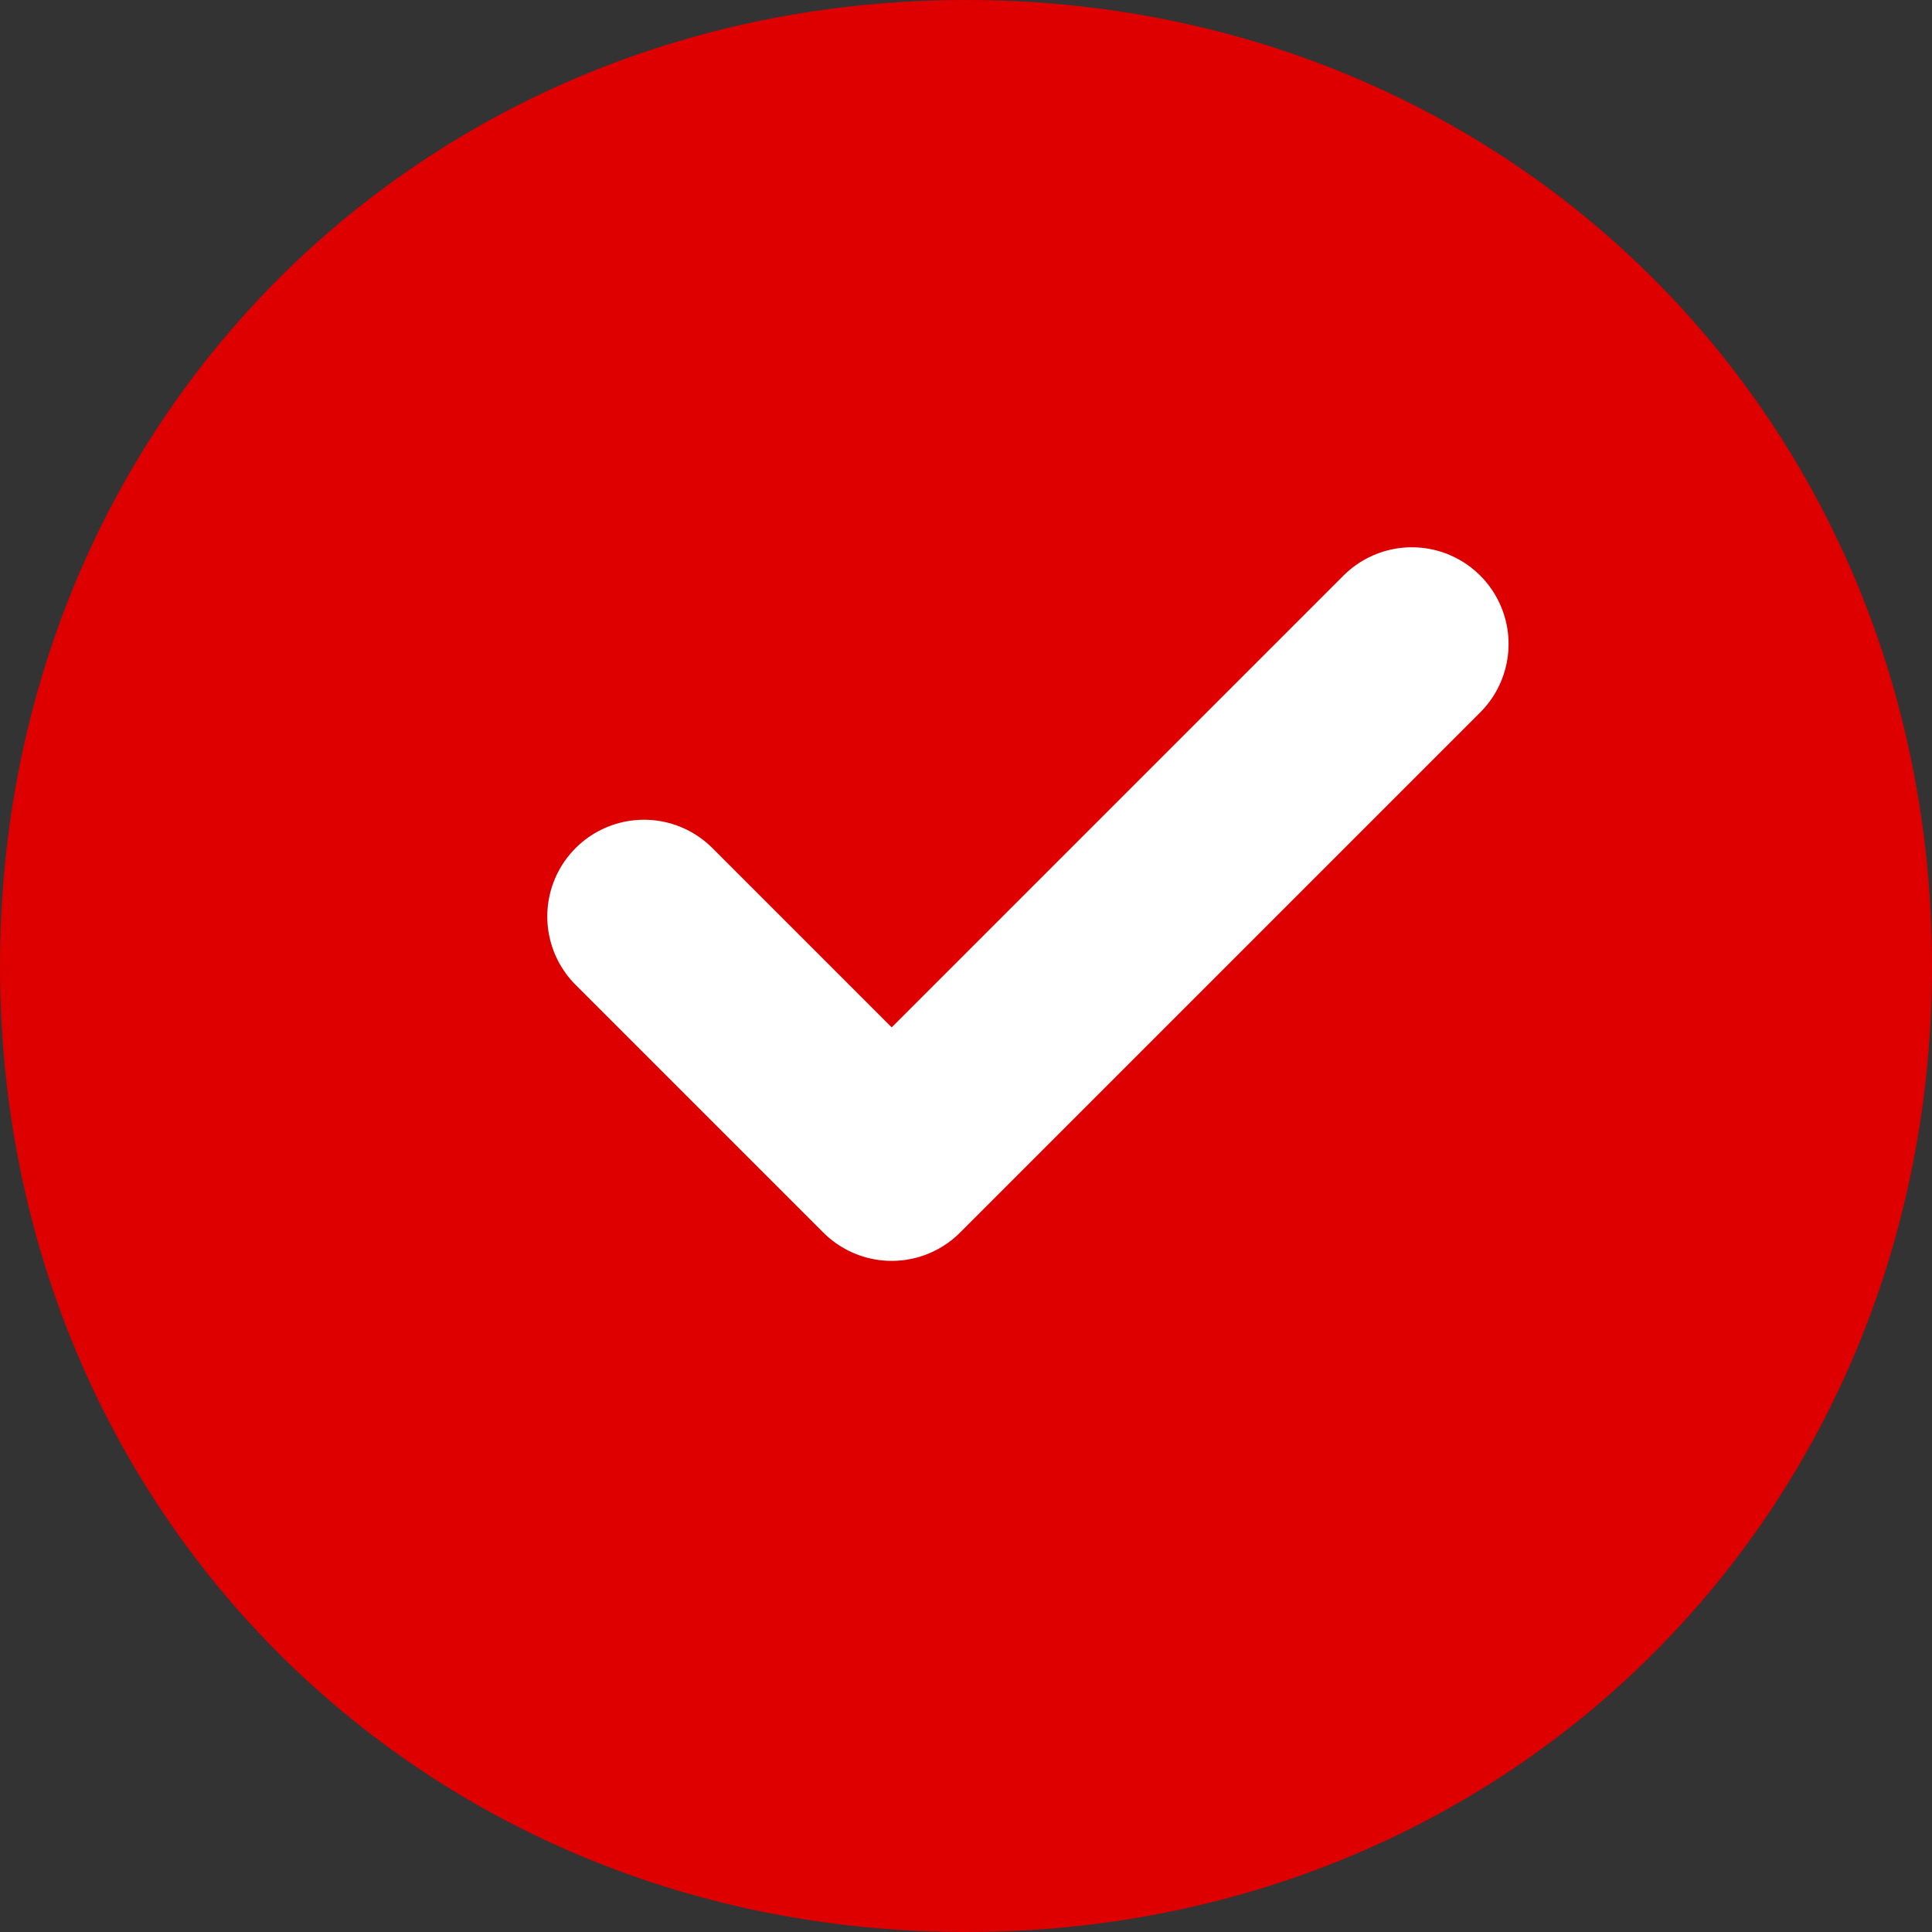
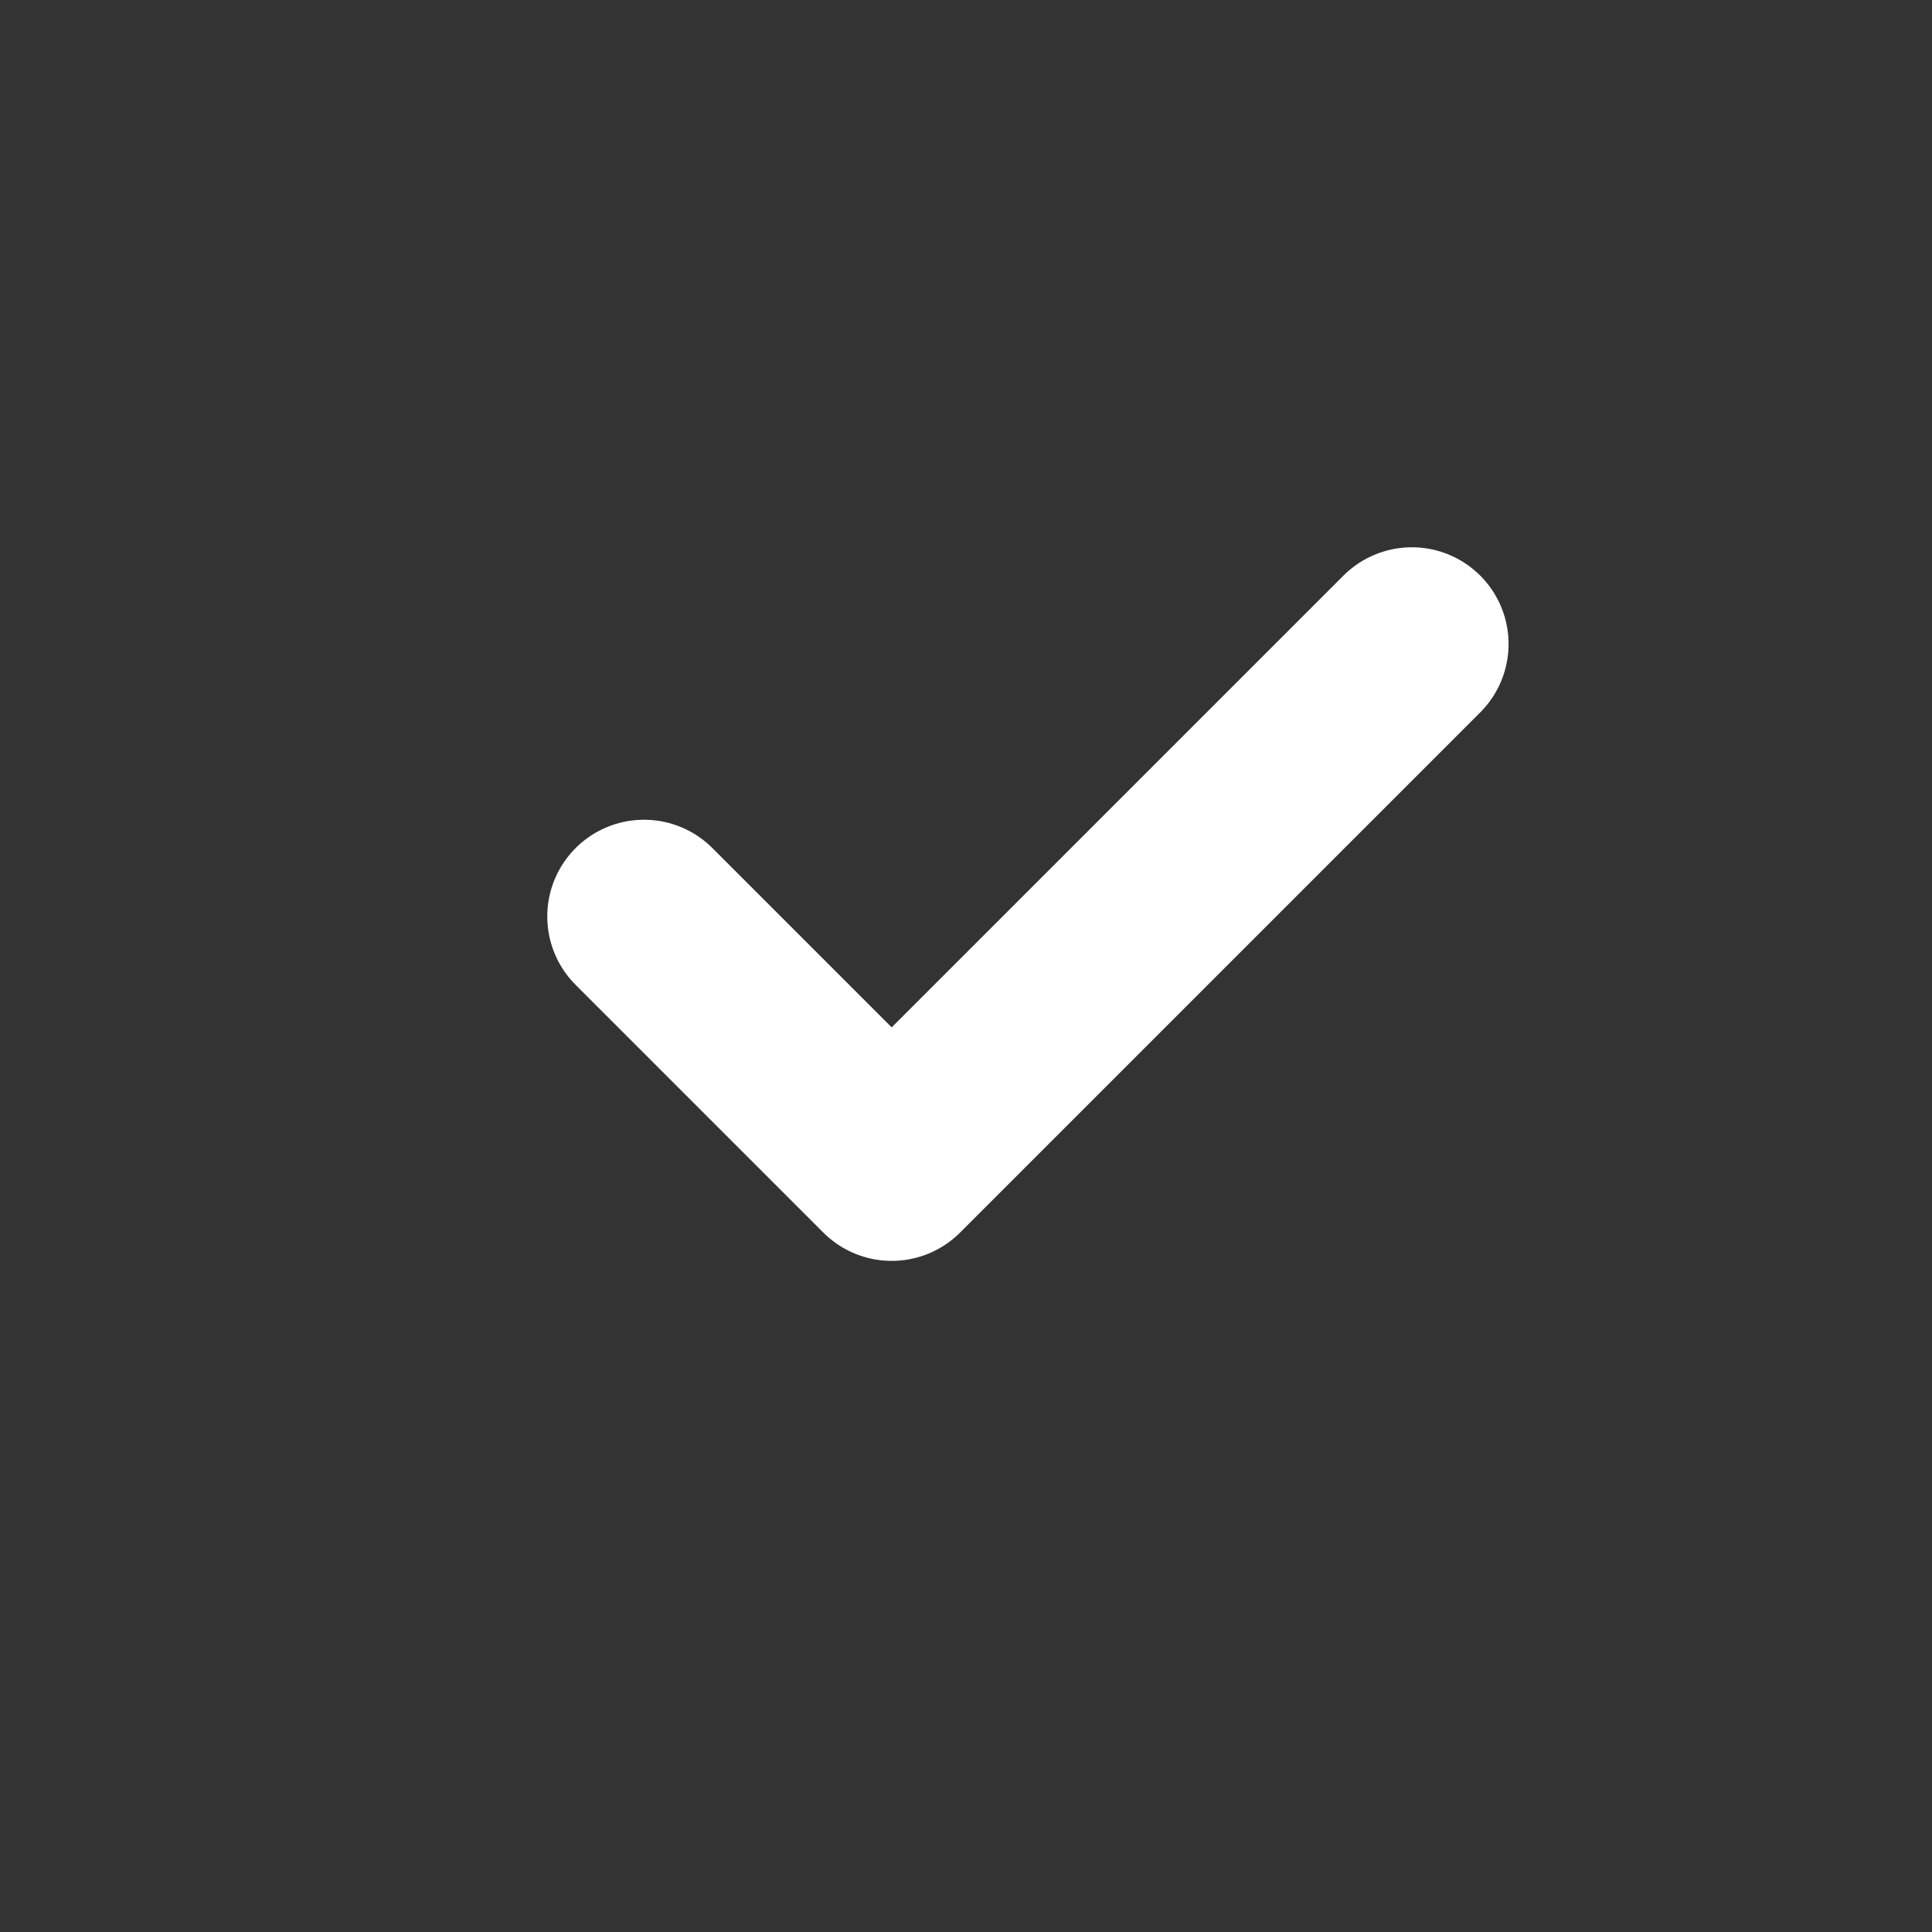
<svg xmlns="http://www.w3.org/2000/svg" xml:space="preserve" width="5.292mm" height="5.292mm" version="1.1" style="shape-rendering:geometricPrecision; text-rendering:geometricPrecision; image-rendering:optimizeQuality; fill-rule:evenodd; clip-rule:evenodd" viewBox="0 0 78 78">
  <rect x="0" y="0" width="78" height="78" fill="#333333" stroke="none" />
  <defs>
    <style type="text/css">
   
    .str0 {stroke:white;stroke-width:7.81;stroke-linecap:round;stroke-linejoin:round}
    .fil1 {fill:none}
    .fil0 {fill:#DE0000}
   
  </style>
  </defs>
  <g id="Layer_x0020_1">
    <g id="_2096483885504">
-       <path class="fil0" d="M39 0l0 0c22,0 39,17 39,39l0 0c0,22 -17,39 -39,39l0 0c-22,0 -39,-17 -39,-39l0 0c0,-22 17,-39 39,-39z" />
      <polyline class="fil1 str0" points="57,26 36,47 26,37 " />
    </g>
  </g>
</svg>